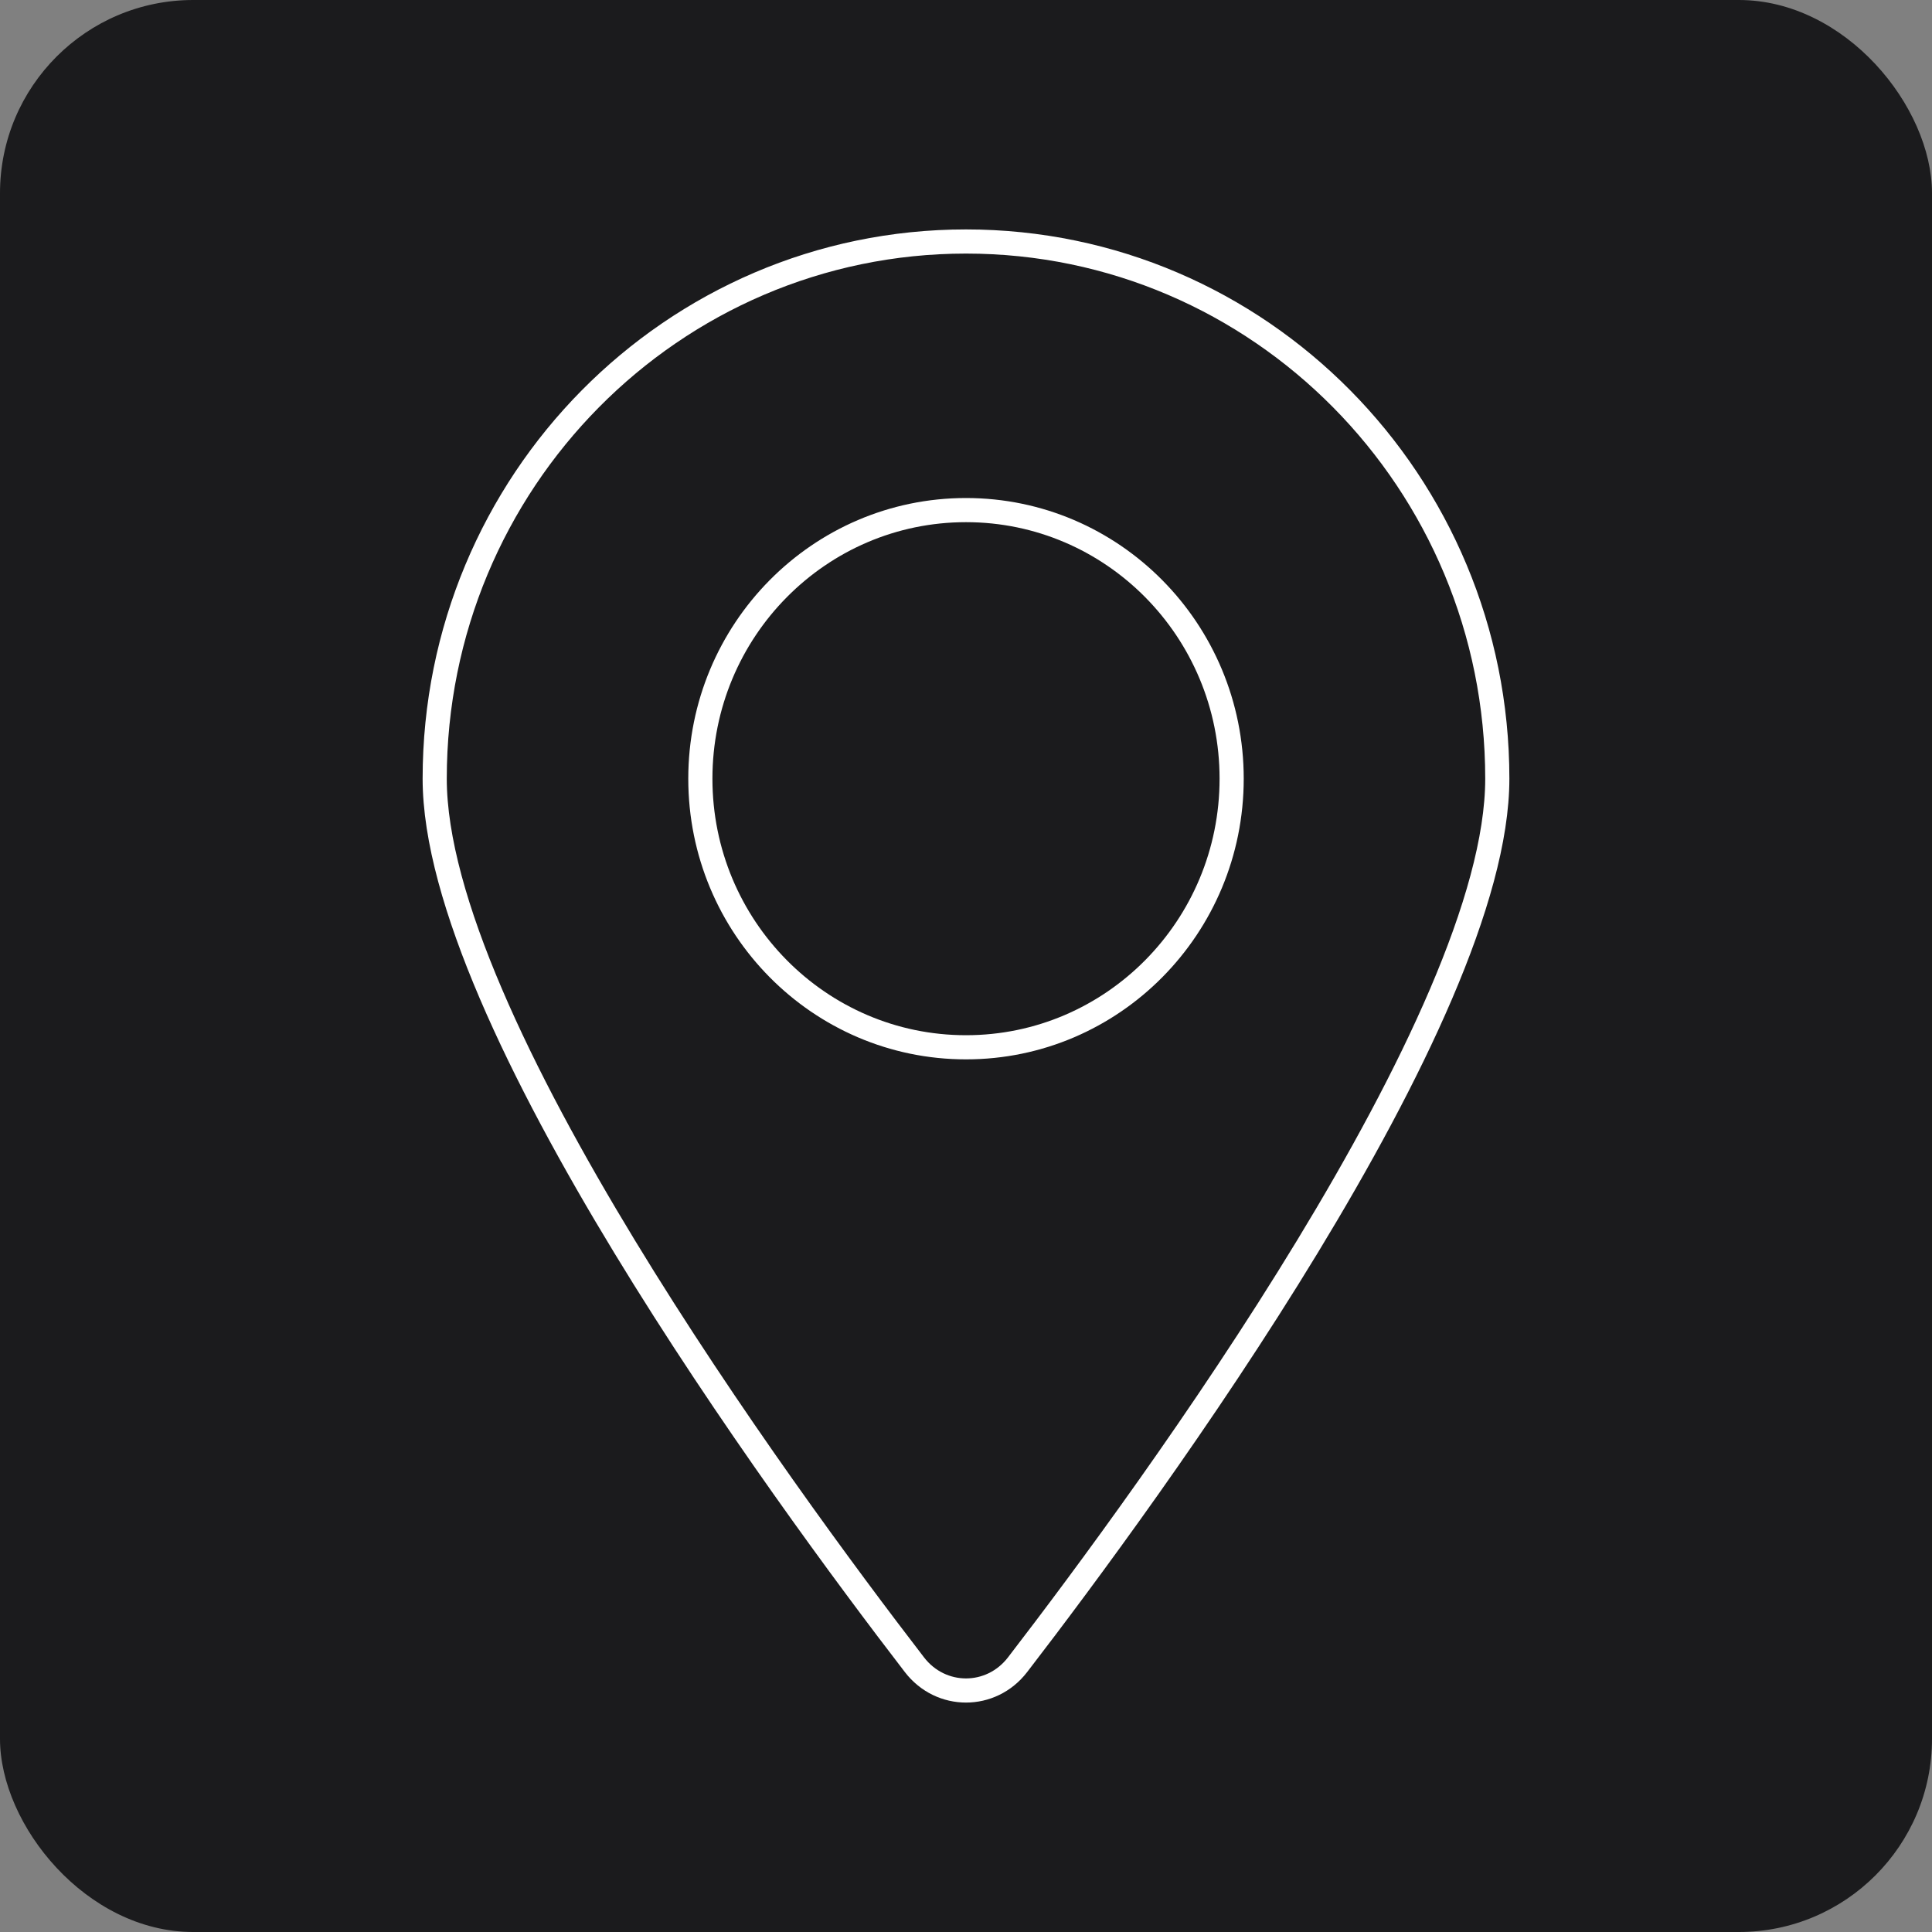
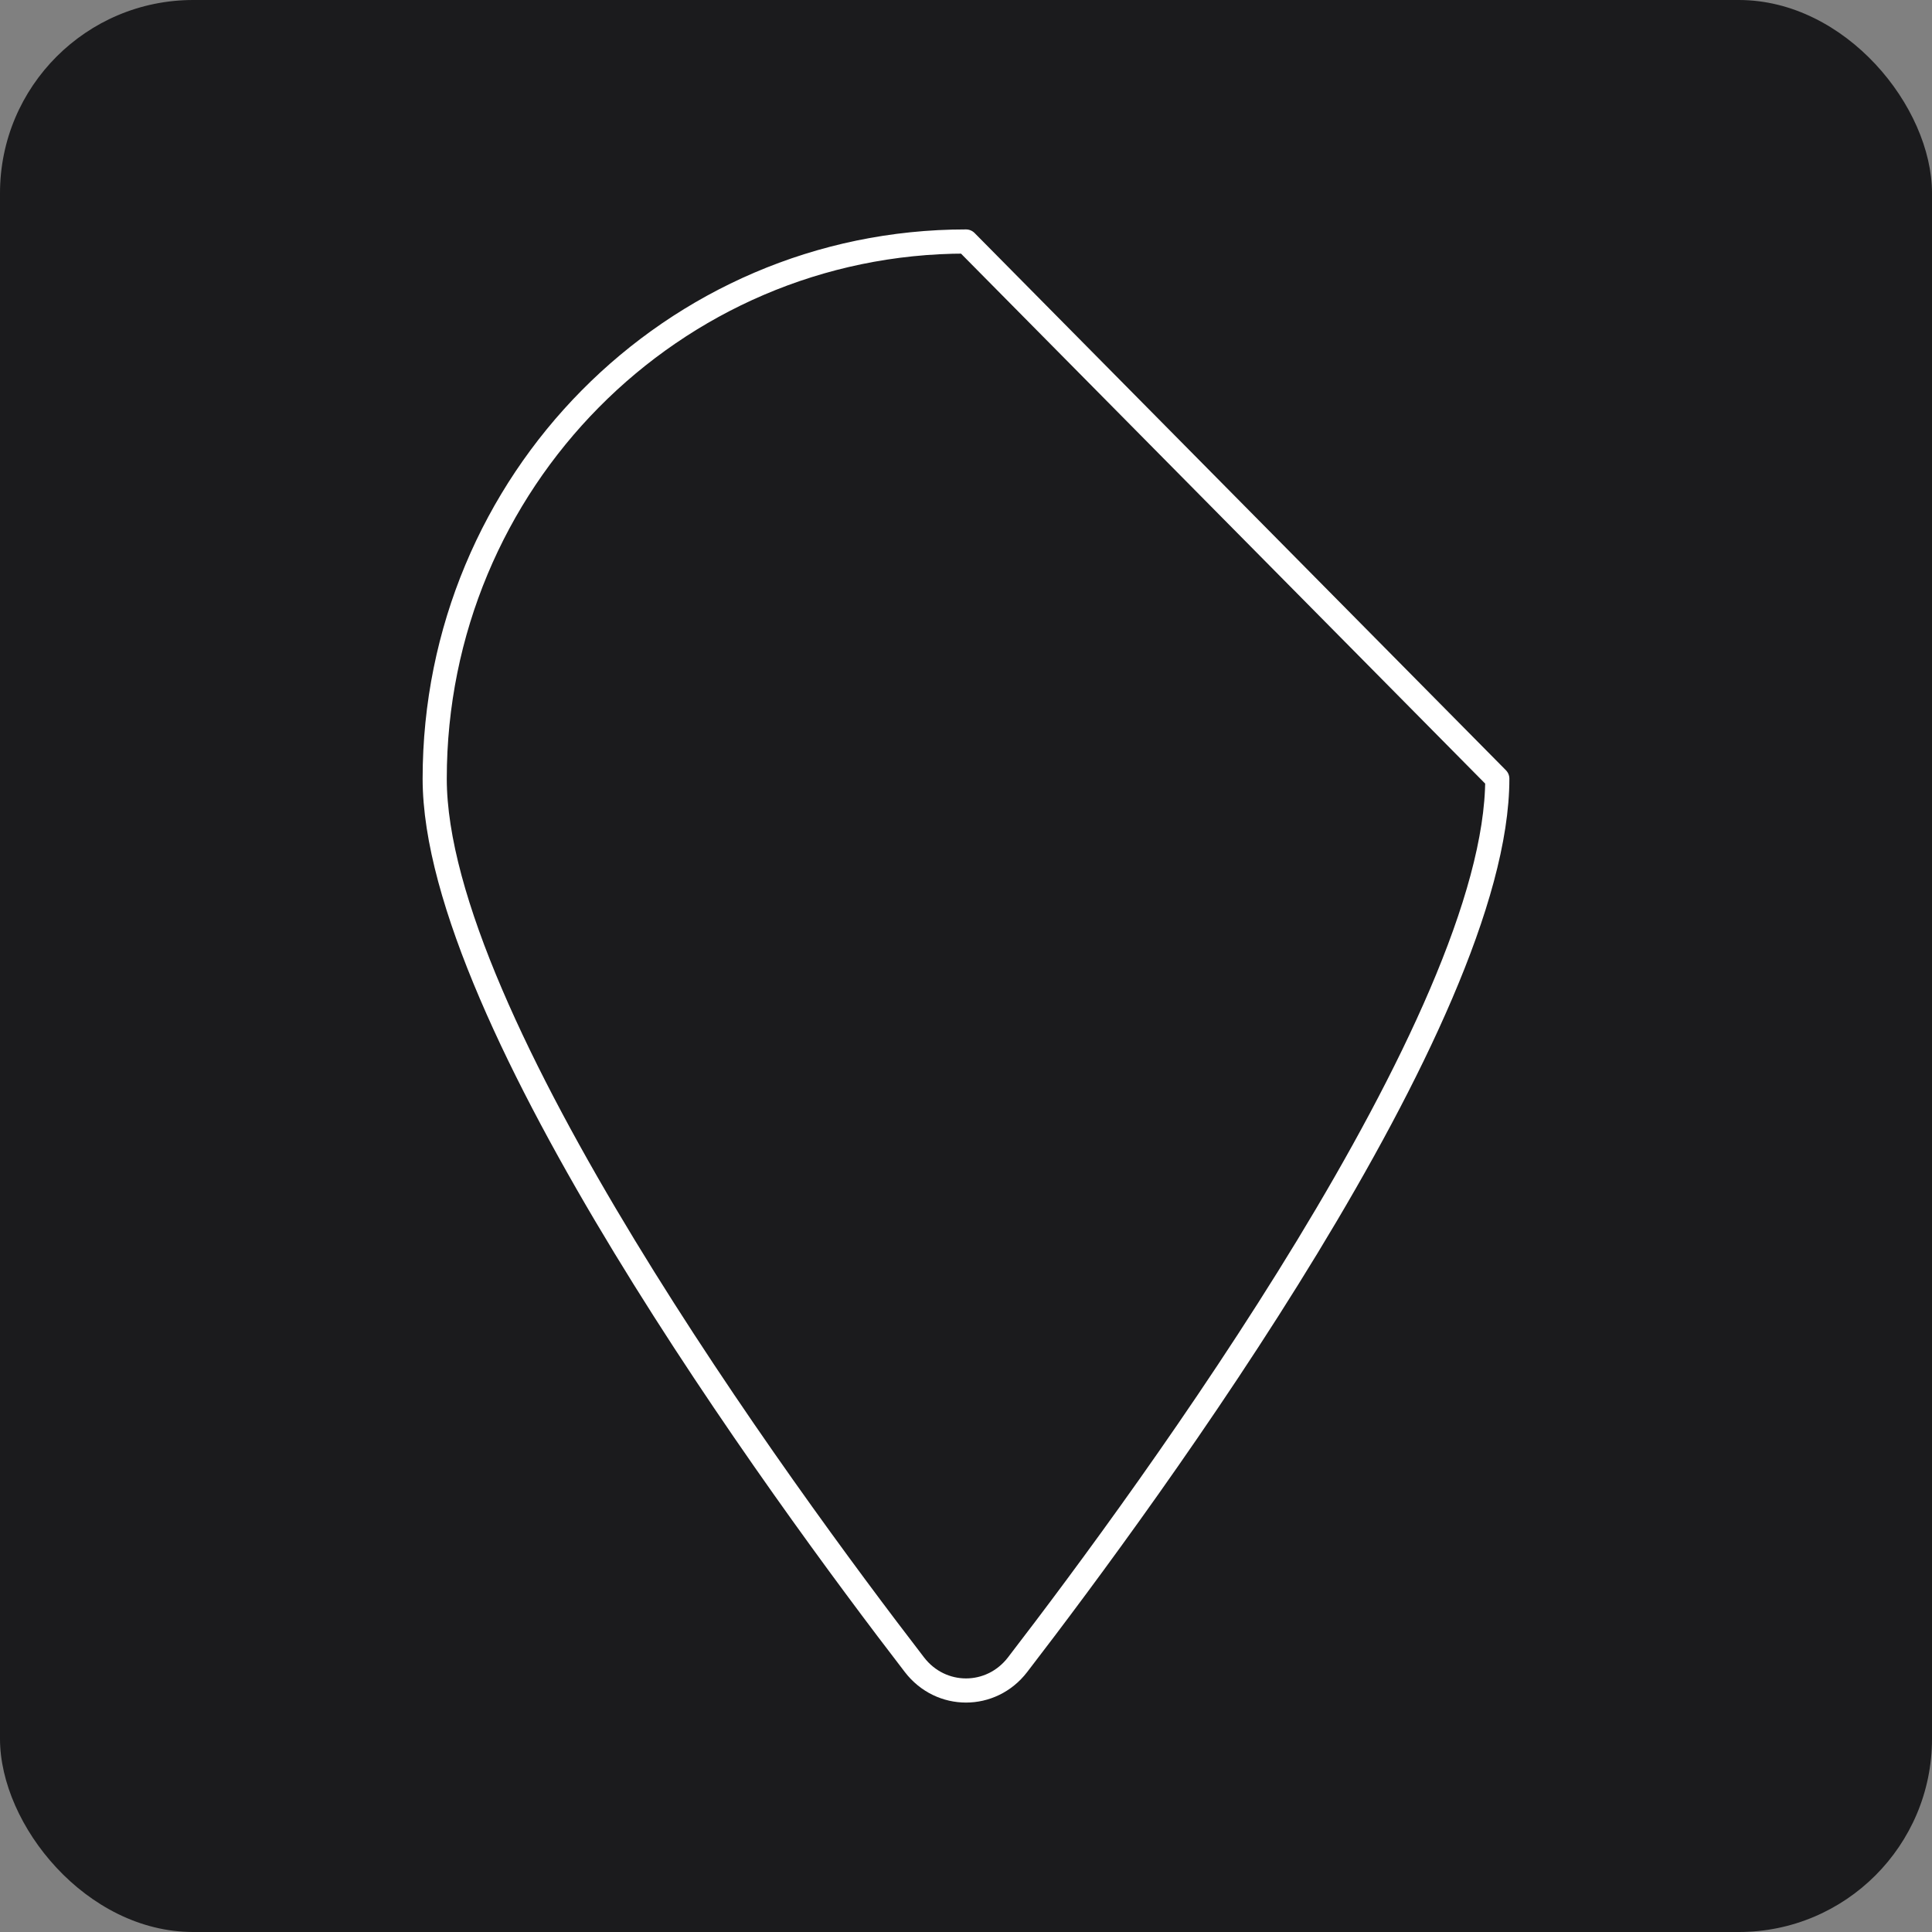
<svg xmlns="http://www.w3.org/2000/svg" width="80" height="80" viewBox="0 0 80 80" fill="none">
  <rect x="0" y="0" width="80" height="80" fill="#808080" stroke="none" />
  <rect width="80" height="80" rx="8" fill="#1B1B1D" />
-   <path d="M62 32.244C62 42.163 47.659 61.755 42.134 68.934C41.04 70.355 38.96 70.355 37.866 68.934C32.341 61.755 18 42.163 18 32.244C18 19.959 27.85 10 40 10C52.15 10 62 19.959 62 32.244Z" stroke="white" stroke-miterlimit="10" stroke-linejoin="round" />
-   <path d="M51 32.244C51 38.387 46.075 43.366 40 43.366C33.925 43.366 29 38.387 29 32.244C29 26.102 33.925 21.122 40 21.122C46.075 21.122 51 26.102 51 32.244Z" stroke="white" stroke-miterlimit="10" stroke-linejoin="round" />
+   <path d="M62 32.244C62 42.163 47.659 61.755 42.134 68.934C41.04 70.355 38.96 70.355 37.866 68.934C32.341 61.755 18 42.163 18 32.244C18 19.959 27.85 10 40 10Z" stroke="white" stroke-miterlimit="10" stroke-linejoin="round" />
</svg>